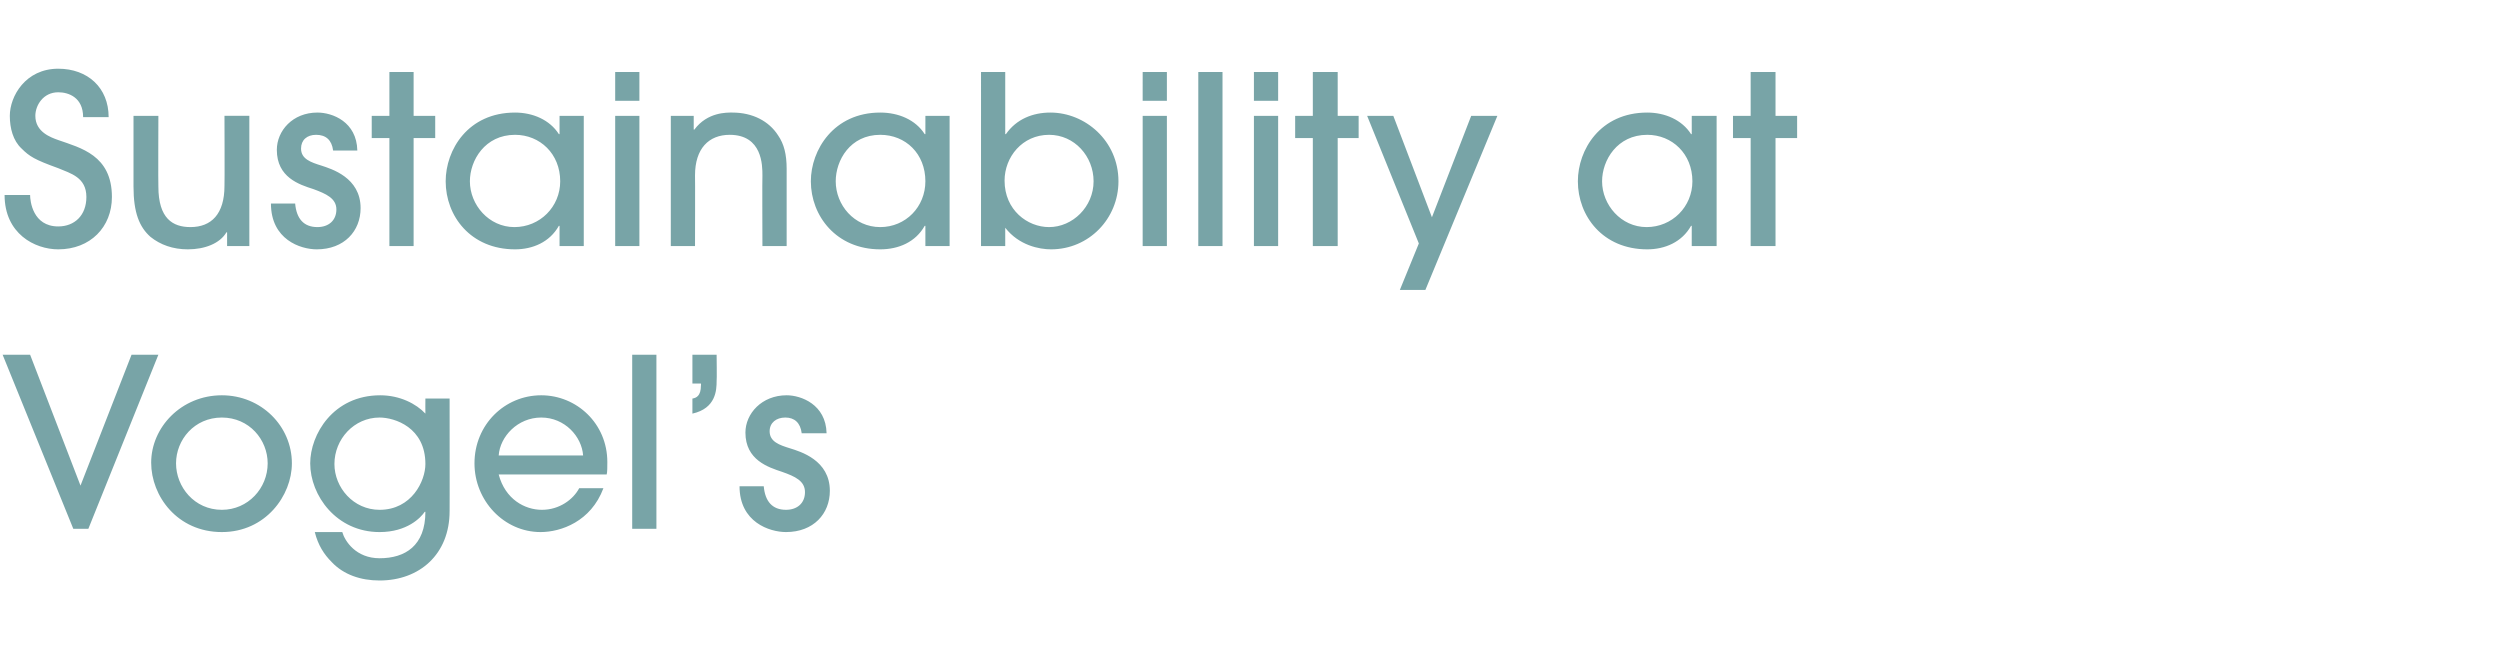
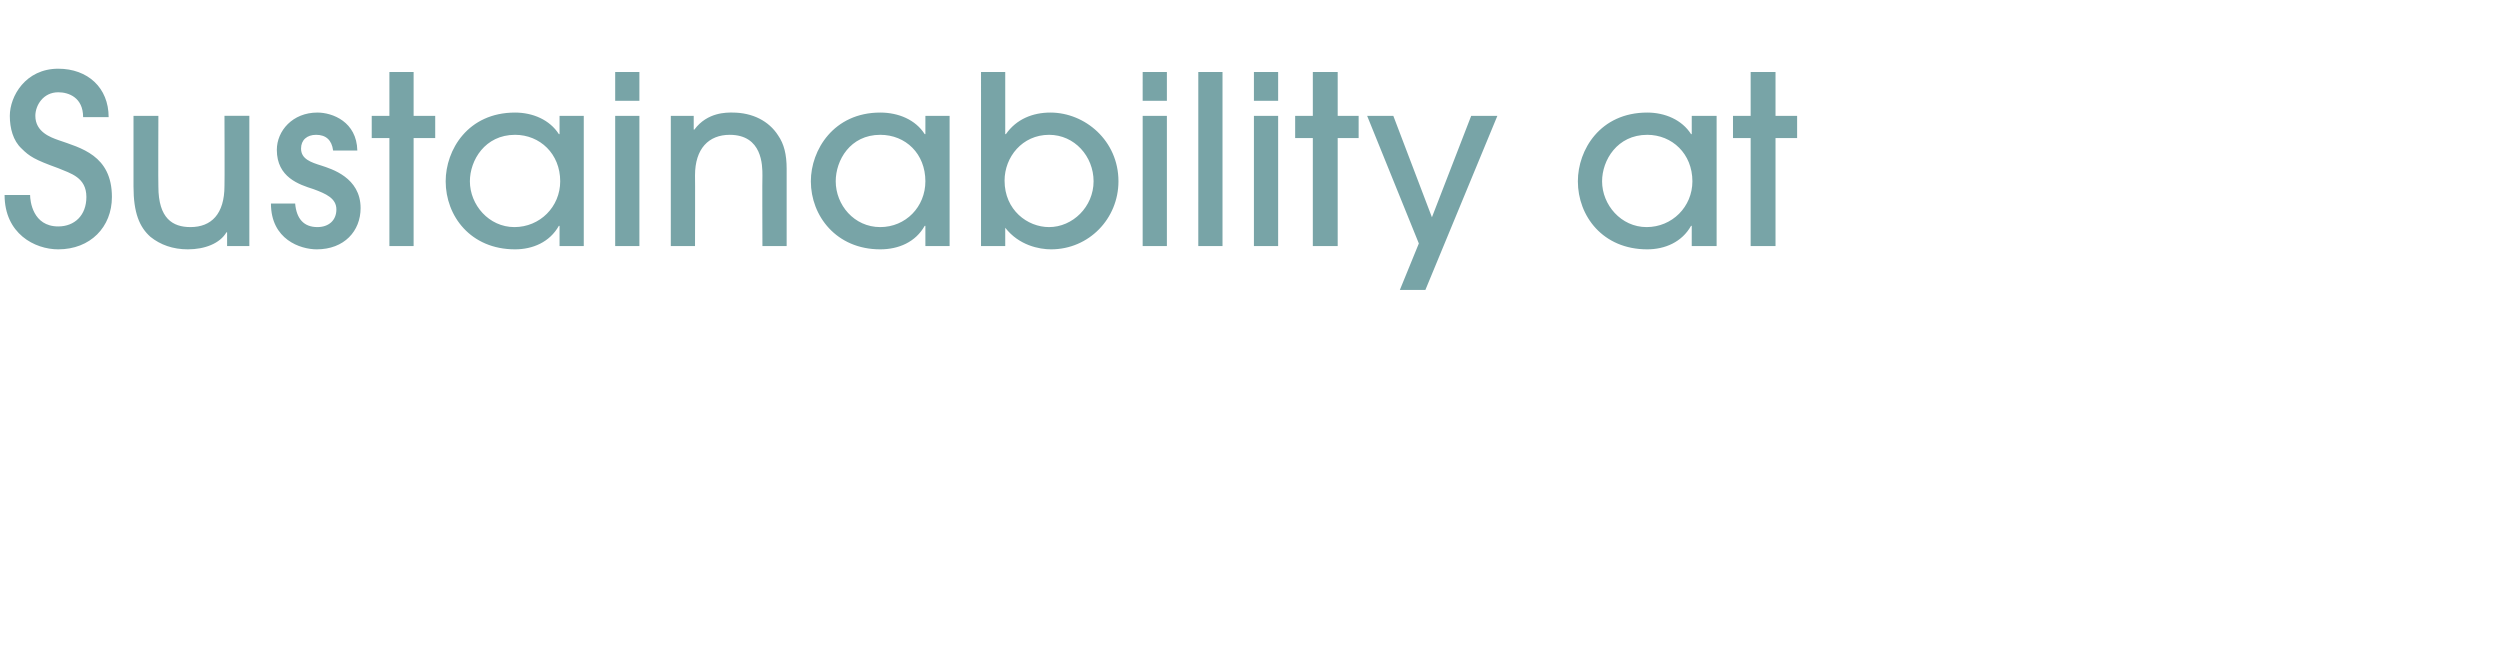
<svg xmlns="http://www.w3.org/2000/svg" version="1.1" width="382px" height="101.7px" viewBox="0 -11 382 101.7" style="top:-11px">
  <desc>Sustainability at Vogel s</desc>
  <defs />
  <g id="Polygon5653">
-     <path d="m11.2 69.8L.4 43.2h4.2l7.7 20l7.8-20h4.1L13.5 69.8h-2.3zm22.7.5c-6.8 0-10.8-5.5-10.8-10.6c0-5.4 4.6-10.3 10.8-10.3c6 0 10.7 4.7 10.7 10.4c0 4.9-4 10.5-10.7 10.5zm0-17.5c-4.2 0-7 3.4-7 7c0 3.6 2.8 7.1 7 7.1c4 0 7-3.3 7-7.1c0-3.6-2.8-7-7-7zm34.8 14.3c0 6.6-4.6 10.6-10.7 10.6c-2.9 0-5.5-.9-7.3-2.8c-1.2-1.2-2.1-2.6-2.6-4.6h4.2c.4 1.4 2.1 4 5.7 4c3.9 0 7-1.9 7-7.1h-.1c-.6.9-2.7 3.1-6.9 3.1c-6.6 0-10.6-5.6-10.6-10.5c0-4.4 3.5-10.4 10.7-10.4c3 0 5.5 1.3 6.9 2.8c-.02 0 0-2.3 0-2.3h3.7s.02 17.24 0 17.2zM58 52.8c-3.9 0-6.9 3.3-6.9 7.1c0 3.6 2.9 7 6.9 7c4.9 0 7-4.4 7-7c0-5.6-4.7-7.1-7-7.1zm18.2 8.7c1 3.8 4 5.4 6.6 5.4c2.7 0 4.8-1.6 5.7-3.3h3.7c-1.9 5.1-6.5 6.7-9.6 6.7c-5.6 0-10.1-4.8-10.1-10.5c0-5.9 4.6-10.4 10.2-10.4c5.4 0 10.1 4.3 10.1 10.2c0 .7 0 1.6-.1 1.9H76.2zm12.9-2.9c-.2-2.9-2.8-5.8-6.4-5.8c-3.6 0-6.3 2.9-6.5 5.8h12.9zm11.2 11.2h-3.7V43.2h3.7v26.6zm9.2-22.6c0 1.4-.1 4.2-3.7 5v-2.3c.6-.1 1.3-.4 1.3-2c.04.02 0-.3 0-.3h-1.3v-4.4h3.7s.05 4 0 4zm13 8c-.2-1.6-1.1-2.4-2.5-2.4c-1.4 0-2.4.8-2.4 2.1c0 1.6 1.5 2.1 3.1 2.6c1.6.5 6.1 1.8 6.1 6.5c0 3.5-2.5 6.3-6.7 6.3c-2.5 0-7.1-1.5-7.1-7h3.7c.2 2.3 1.3 3.6 3.4 3.6c1.7 0 2.9-1 2.9-2.7c0-1.7-1.5-2.4-3.5-3.1c-2.1-.7-5.6-1.8-5.6-6c0-2.9 2.5-5.7 6.3-5.7c2.2 0 6 1.4 6.1 5.8h-3.8z" stroke="none" fill="#78a4a7" />
-   </g>
+     </g>
  <g id="Polygon5652">
    <path d="m4.6 18.8c0 .9.4 4.8 4.3 4.8c2.5 0 4.3-1.7 4.3-4.5c0-3-2.4-3.6-4.3-4.4c-3.6-1.3-4.4-1.8-5.6-3c-1.3-1.2-1.8-3.1-1.8-5c0-3 2.4-7.2 7.4-7.2c4.5 0 7.7 2.9 7.7 7.4h-3.9c0-3-2.2-3.8-3.8-3.8c-2.3 0-3.5 2-3.5 3.6c0 2.5 2.4 3.3 3.5 3.7c3.4 1.2 8.2 2.3 8.2 8.7c0 4.6-3.3 8-8.2 8c-3.6 0-8.2-2.4-8.2-8.3h3.9zM24.2 6.7s-.04 10.8 0 10.8c0 4.9 2.2 6.2 4.9 6.2c3.2 0 5.2-2 5.2-6.3c.04-.01 0-10.7 0-10.7h3.8v19.9h-3.4v-2.1s-.1-.02-.1 0c-1 1.7-3.3 2.6-5.9 2.6c-2.3 0-4.2-.7-5.7-1.9c-1.7-1.5-2.6-3.7-2.6-7.7V6.7h3.8zM50.9 12c-.2-1.6-1.1-2.4-2.6-2.4c-1.4 0-2.3.8-2.3 2.1c0 1.6 1.5 2.1 3.1 2.6c1.5.5 6 1.8 6 6.5c0 3.5-2.5 6.3-6.7 6.3c-2.5 0-7-1.5-7-7h3.7c.2 2.3 1.3 3.6 3.4 3.6c1.7 0 2.9-1 2.9-2.7c0-1.7-1.6-2.4-3.5-3.1c-2.2-.7-5.6-1.8-5.6-6c0-2.9 2.4-5.7 6.2-5.7c2.3 0 6 1.4 6.1 5.8h-3.7zm12.3 14.6h-3.7V10.1h-2.7V6.7h2.7V0h3.7v6.7h3.3v3.4h-3.3v16.5zm22.3 0v-3.1s-.07.04-.1 0c-1.4 2.5-4 3.6-6.7 3.6c-6.8 0-10.6-5.1-10.6-10.4c0-4.8 3.4-10.5 10.6-10.5c2.7 0 5.3 1.1 6.7 3.3h.1V6.7h3.7v19.9h-3.7zm-6.8-17c-4.6 0-6.9 3.9-6.9 7.1c0 3.6 2.9 7 6.8 7c3.9 0 7-3.1 7-7c0-4.2-3.1-7.1-6.9-7.1zm19 17H94V6.7h3.7v19.9zm0-22.2H94V0h3.7v4.4zm18.8 22.2s-.04-10.8 0-10.8c0-1.5 0-6.2-5-6.2c-3.2 0-5.3 2.1-5.3 6.2c.03-.03 0 10.8 0 10.8h-3.7V6.7h3.5v2.1s.05.02.1 0c2-2.7 5-2.6 5.8-2.6c3.1 0 5.6 1.3 7 3.5c.9 1.3 1.3 2.9 1.3 5.1v11.8h-3.7zm24.9 0v-3.1s-.1.04-.1 0c-1.4 2.5-4 3.6-6.8 3.6c-6.7 0-10.6-5.1-10.6-10.4c0-4.8 3.5-10.5 10.6-10.5c2.8 0 5.4 1.1 6.8 3.3h.1V6.7h3.7v19.9h-3.7zm-6.9-17c-4.6 0-6.8 3.9-6.8 7.1c0 3.6 2.8 7 6.8 7c3.9 0 6.9-3.1 6.9-7c0-4.2-3-7.1-6.9-7.1zm15.4 17V0h3.7v9.5s.08-.03.1 0c1.6-2.3 4.1-3.3 6.8-3.3c5.3 0 10.4 4.3 10.4 10.5c0 5.7-4.5 10.4-10.3 10.4c-1.8 0-4.9-.6-7-3.3c.05-.04 0 0 0 0v2.8h-3.7zm10.4-2.9c3.6 0 6.8-3.1 6.8-7c0-3.8-2.9-7.1-6.8-7.1c-4.1 0-6.8 3.4-6.8 7c0 4.5 3.5 7.1 6.8 7.1zm18 2.9h-3.7V6.7h3.7v19.9zm0-22.2h-3.7V0h3.7v4.4zm8.5 22.2h-3.7V0h3.7v26.6zm8.5 0h-3.7V6.7h3.7v19.9zm0-22.2h-3.7V0h3.7v4.4zm9.1 22.2h-3.8V10.1h-2.7V6.7h2.7V0h3.8v6.7h3.2v3.4h-3.2v16.5zm13.4 6.7h-3.9l2.9-7.1l-7.9-19.5h4l5.9 15.5l6-15.5h4l-11 26.6zm40.7-6.7v-3.1s-.06.04-.1 0c-1.4 2.5-4 3.6-6.7 3.6c-6.8 0-10.6-5.1-10.6-10.4c0-4.8 3.4-10.5 10.6-10.5c2.7 0 5.3 1.1 6.7 3.3h.1V6.7h3.8v19.9h-3.8zm-6.8-17c-4.6 0-6.9 3.9-6.9 7.1c0 3.6 2.9 7 6.8 7c3.9 0 7-3.1 7-7c0-4.2-3.1-7.1-6.9-7.1zm19.6 17h-3.8V10.1h-2.7V6.7h2.7V0h3.8v6.7h3.3v3.4h-3.3v16.5z" stroke="none" fill="#78a4a7" />
  </g>
</svg>